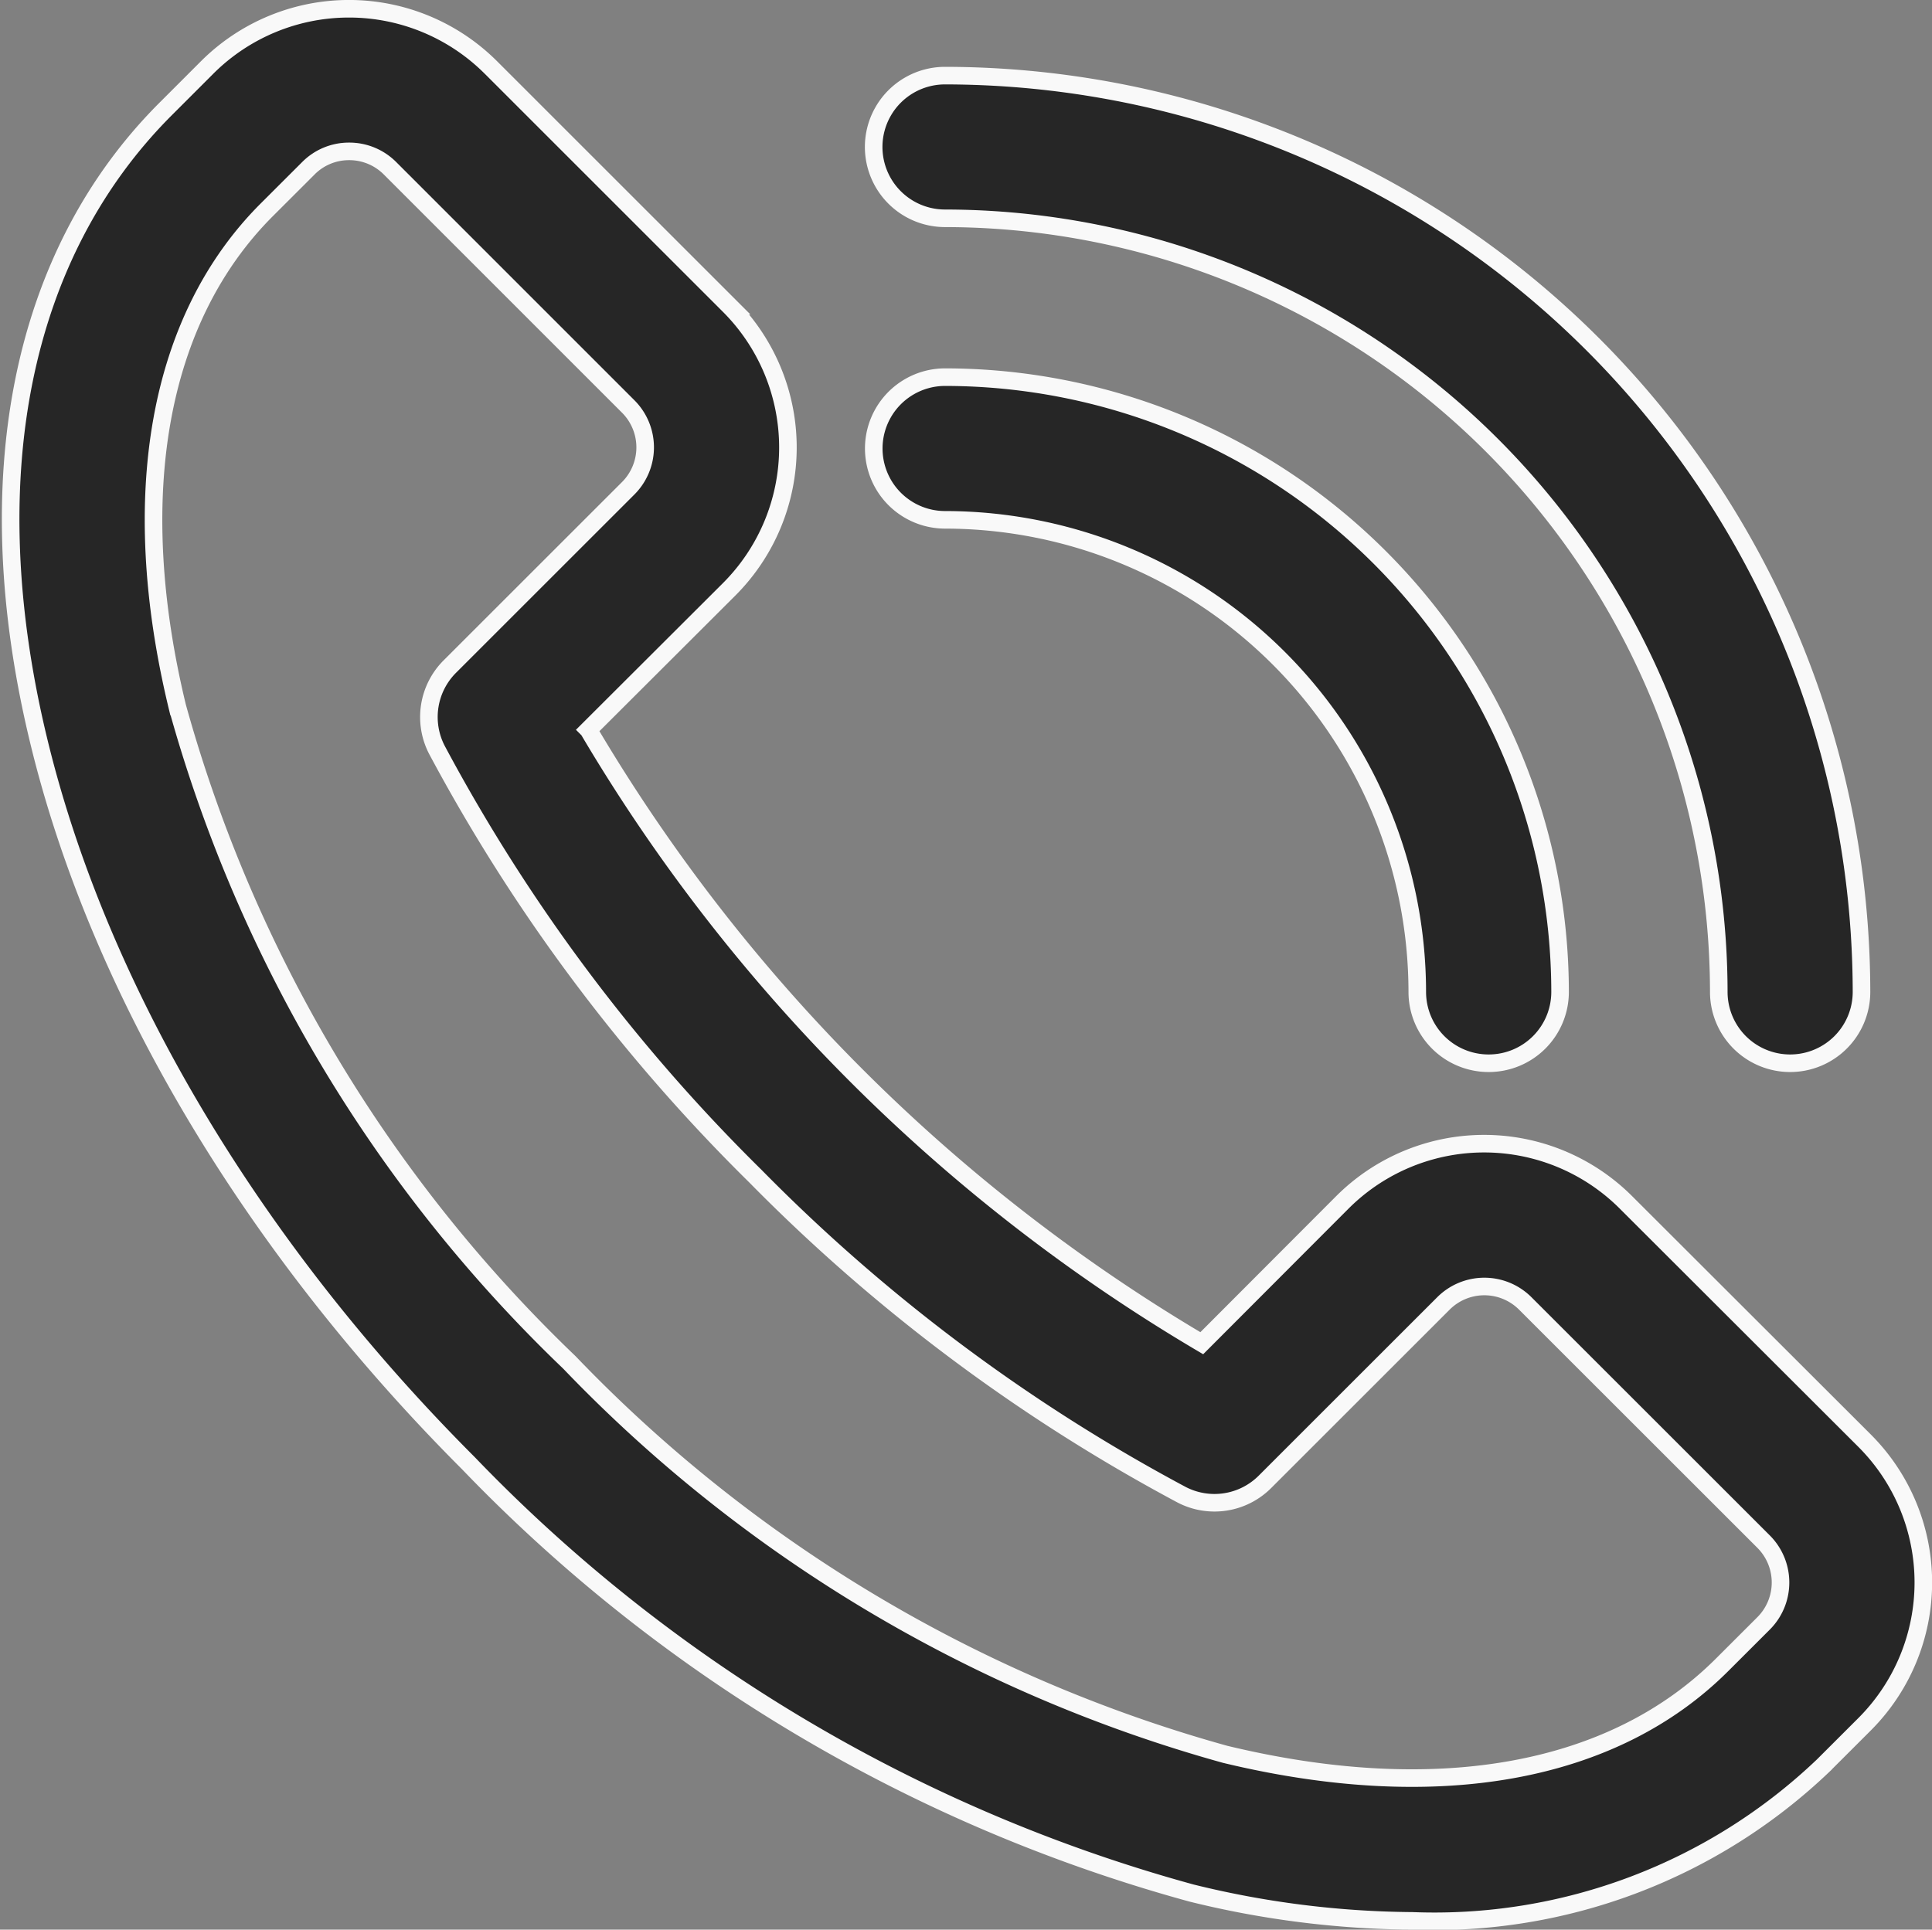
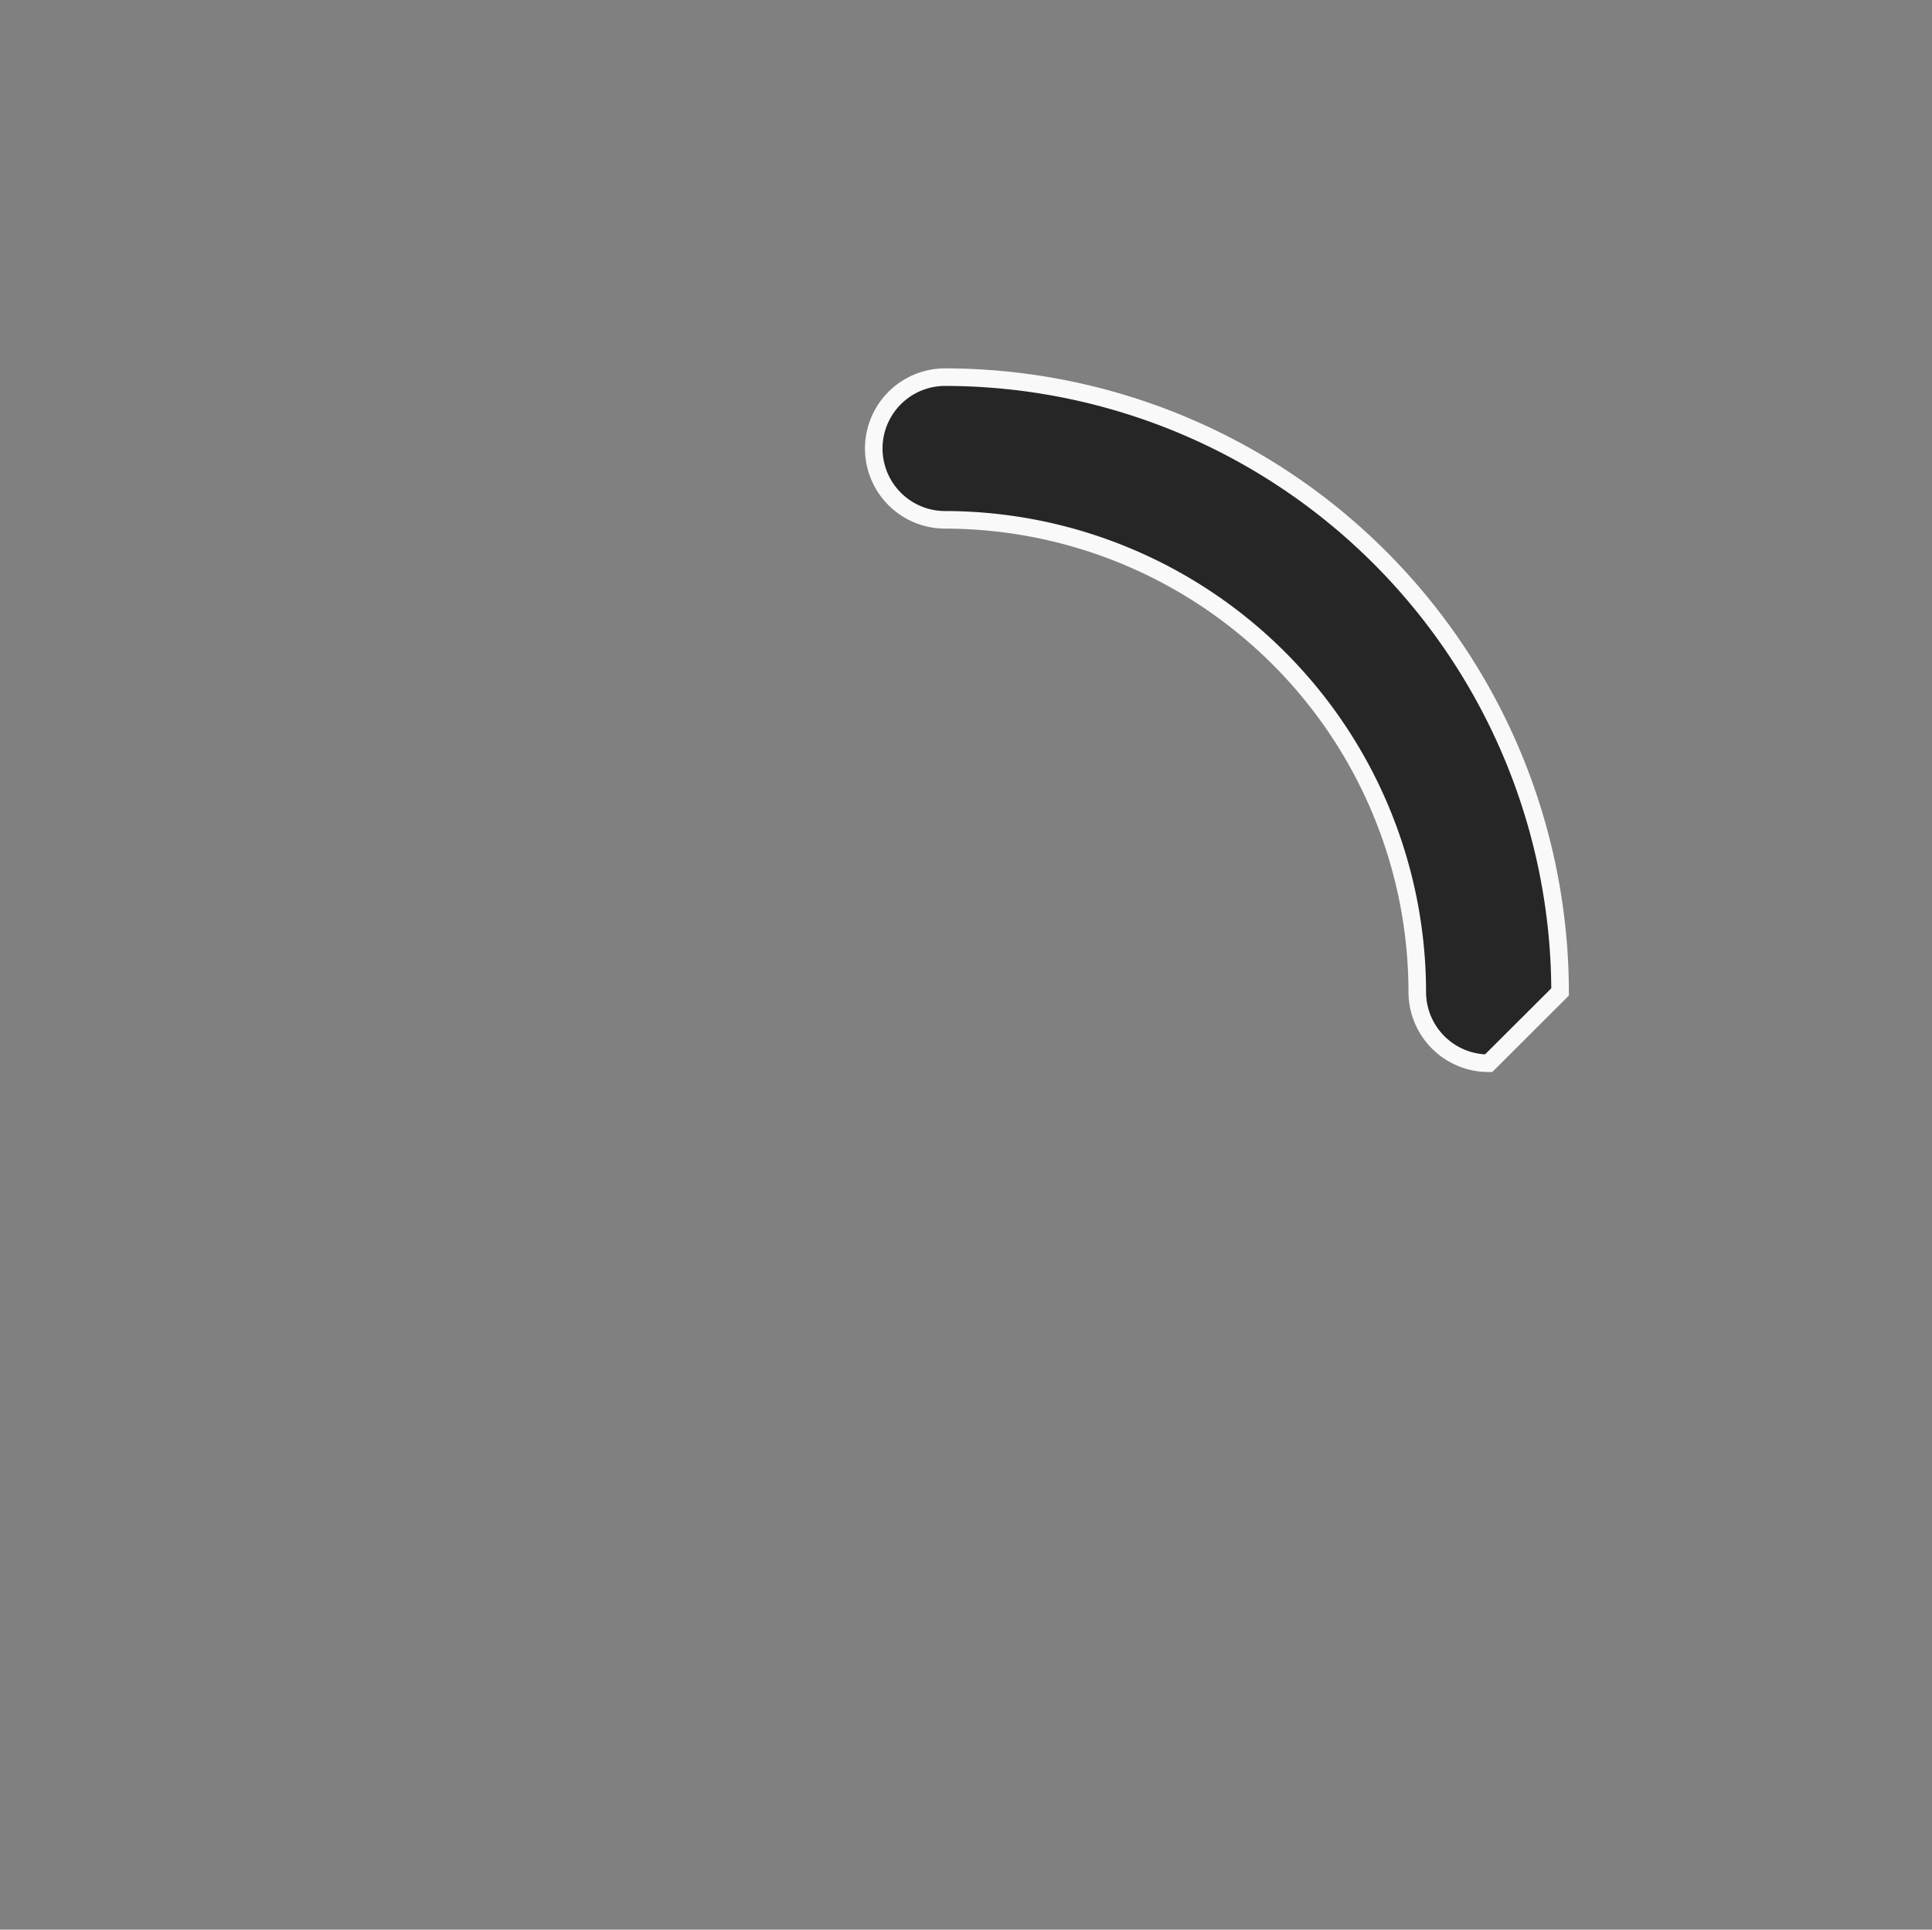
<svg xmlns="http://www.w3.org/2000/svg" viewBox="0 0 43.983 43.94" height="43.94" width="43.983">
  <rect x="0" y="0" width="43.983" height="43.94" fill="#808080" stroke="none" />
  <defs>
    <style>.a{fill:#262626;stroke:#f9f9f9;stroke-width:0.4px;}</style>
  </defs>
  <g transform="translate(0.243 0.2)">
-     <path transform="translate(-54.094 -48.02)" d="M86,91.56a21.51,21.51,0,0,1-5.025-.634A36.024,36.024,0,0,1,64.516,81.14C59.58,76.2,56.1,70.352,54.73,64.679c-1.443-5.967-.414-11.072,2.894-14.38l.944-.944a4.57,4.57,0,0,1,6.457,0l5.427,5.426a4.568,4.568,0,0,1,0,6.457l-3.206,3.2A39.607,39.607,0,0,0,81.21,78.406l3.2-3.206a4.565,4.565,0,0,1,6.457,0L96.3,80.626a4.566,4.566,0,0,1,0,6.456l-.945.944A12.817,12.817,0,0,1,86,91.56ZM61.8,51.267a1.3,1.3,0,0,0-.93.386l-.945.944c-2.477,2.477-3.2,6.5-2.037,11.316a32.784,32.784,0,0,0,8.925,14.93A32.835,32.835,0,0,0,81.74,87.767c4.819,1.163,8.838.44,11.315-2.037L94,84.786a1.317,1.317,0,0,0,0-1.862L88.574,77.5a1.317,1.317,0,0,0-1.862,0L82.65,81.561a1.624,1.624,0,0,1-1.9.295A40.111,40.111,0,0,1,71.046,74.6,40.209,40.209,0,0,1,63.8,64.9,1.624,1.624,0,0,1,64.09,63l4.063-4.062a1.317,1.317,0,0,0,0-1.862l-5.426-5.427A1.307,1.307,0,0,0,61.8,51.267Z" class="a" />
-     <path transform="translate(-215.854 -117.082)" d="M249.5,141.093a1.624,1.624,0,0,1-1.624-1.624,10.762,10.762,0,0,0-10.749-10.75,1.624,1.624,0,0,1,0-3.249,14.015,14.015,0,0,1,14,14A1.624,1.624,0,0,1,249.5,141.093Z" class="a" />
-     <path transform="translate(-215.854 -60.548)" d="M256.364,84.559a1.624,1.624,0,0,1-1.624-1.624,17.638,17.638,0,0,0-17.615-17.616,1.624,1.624,0,0,1,0-3.249,20.888,20.888,0,0,1,20.864,20.865,1.624,1.624,0,0,1-1.624,1.624Z" class="a" />
+     <path transform="translate(-215.854 -117.082)" d="M249.5,141.093a1.624,1.624,0,0,1-1.624-1.624,10.762,10.762,0,0,0-10.749-10.75,1.624,1.624,0,0,1,0-3.249,14.015,14.015,0,0,1,14,14Z" class="a" />
  </g>
</svg>